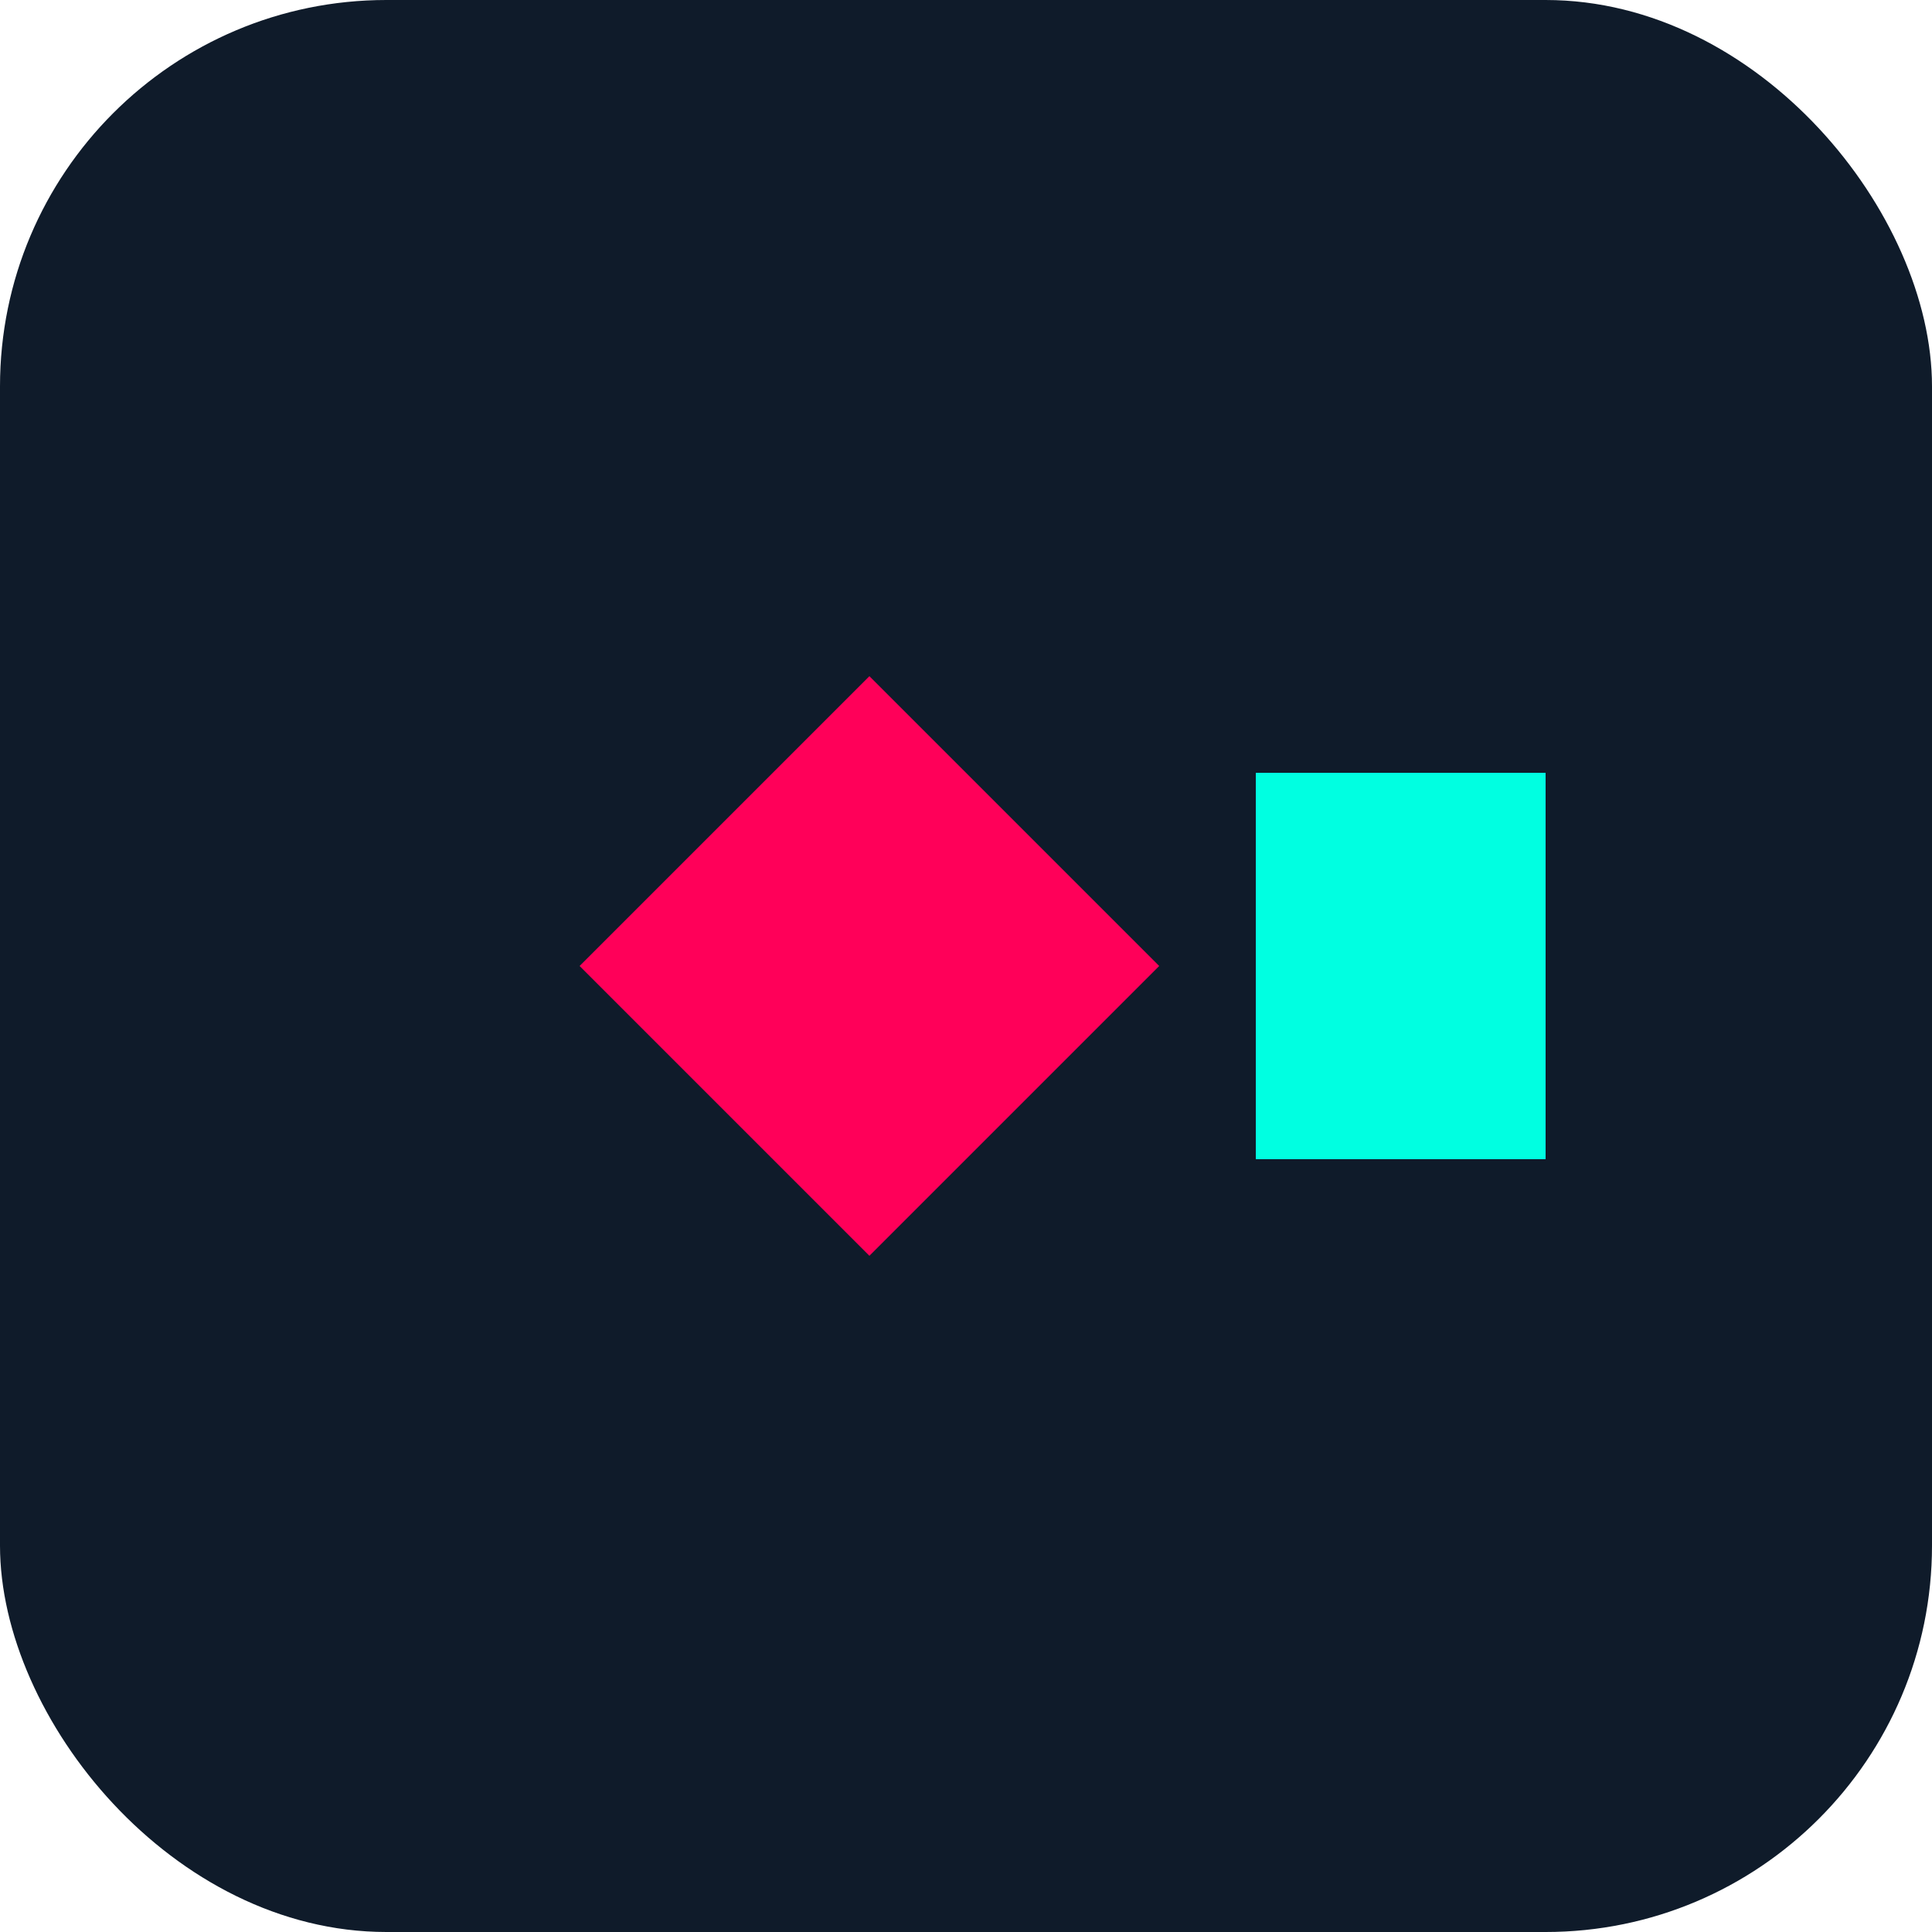
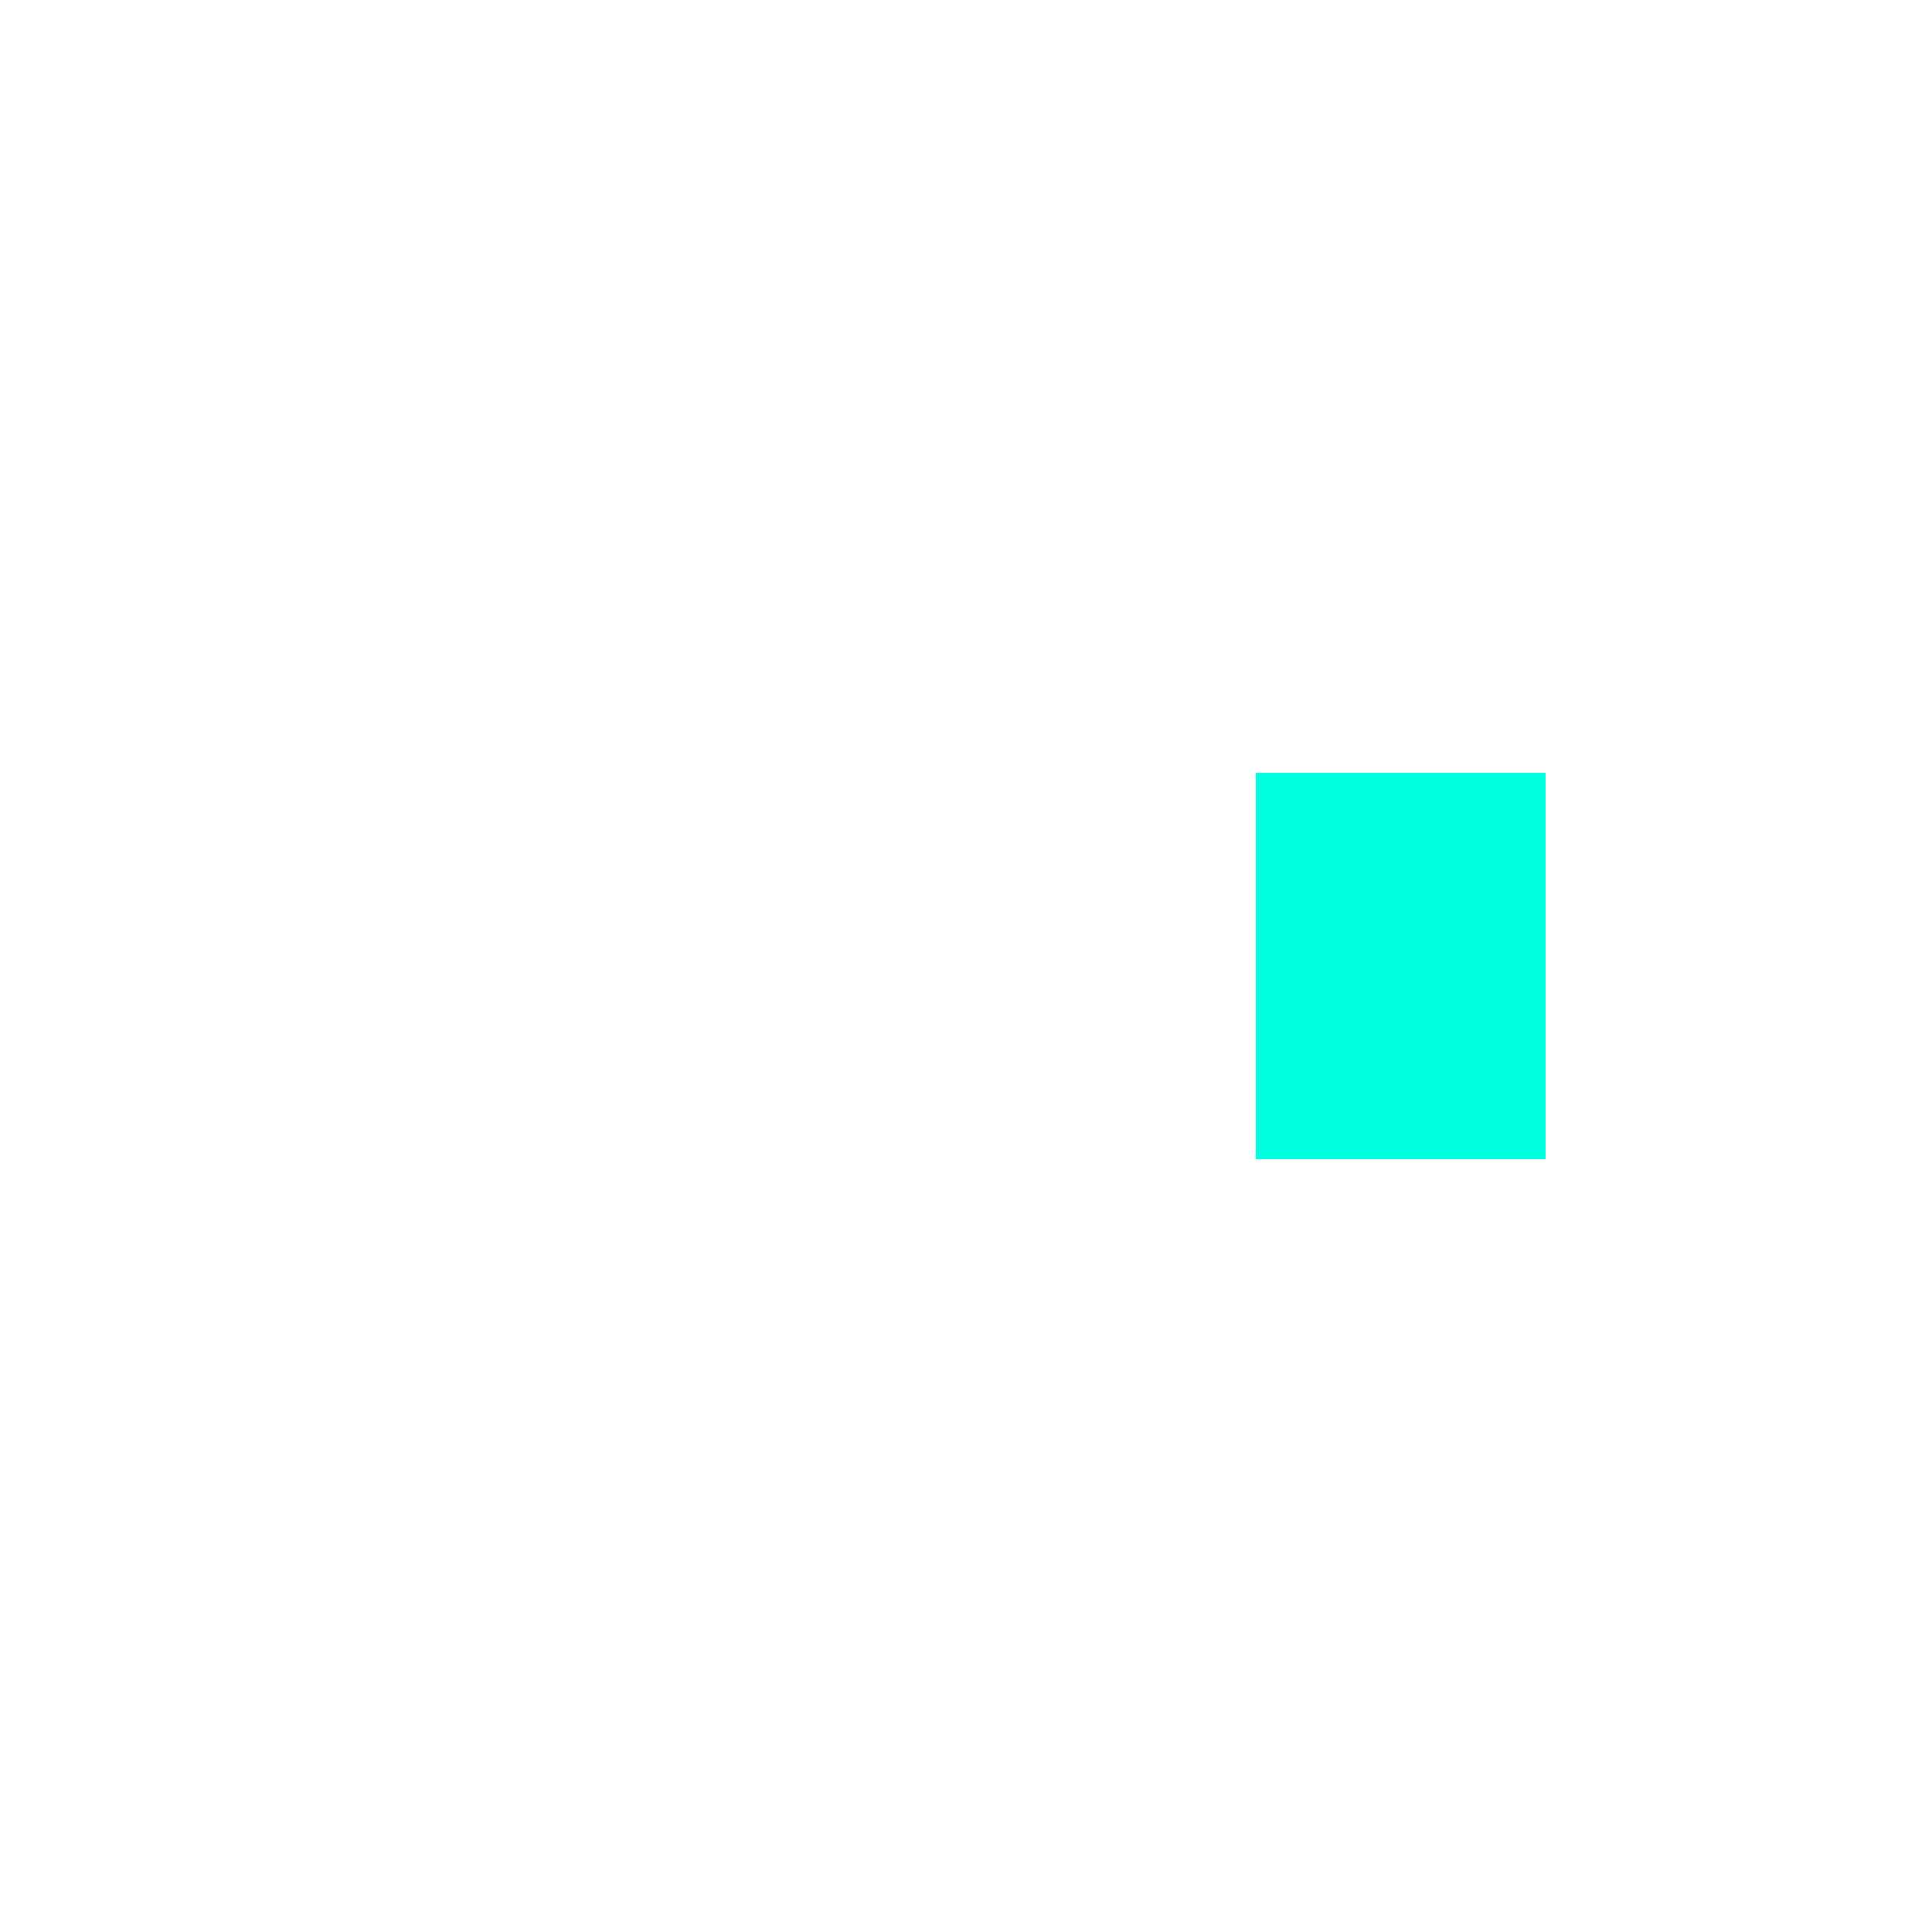
<svg xmlns="http://www.w3.org/2000/svg" viewBox="0 0 100 100">
-   <rect width="100" height="100" rx="20" fill="#0f1b2a" />
-   <path d="M30,50 L45,35 L60,50 L45,65 Z" fill="#ff0059" />
  <path d="M65,40 L80,40 L80,60 L65,60 Z" fill="#00ffe1" />
</svg>